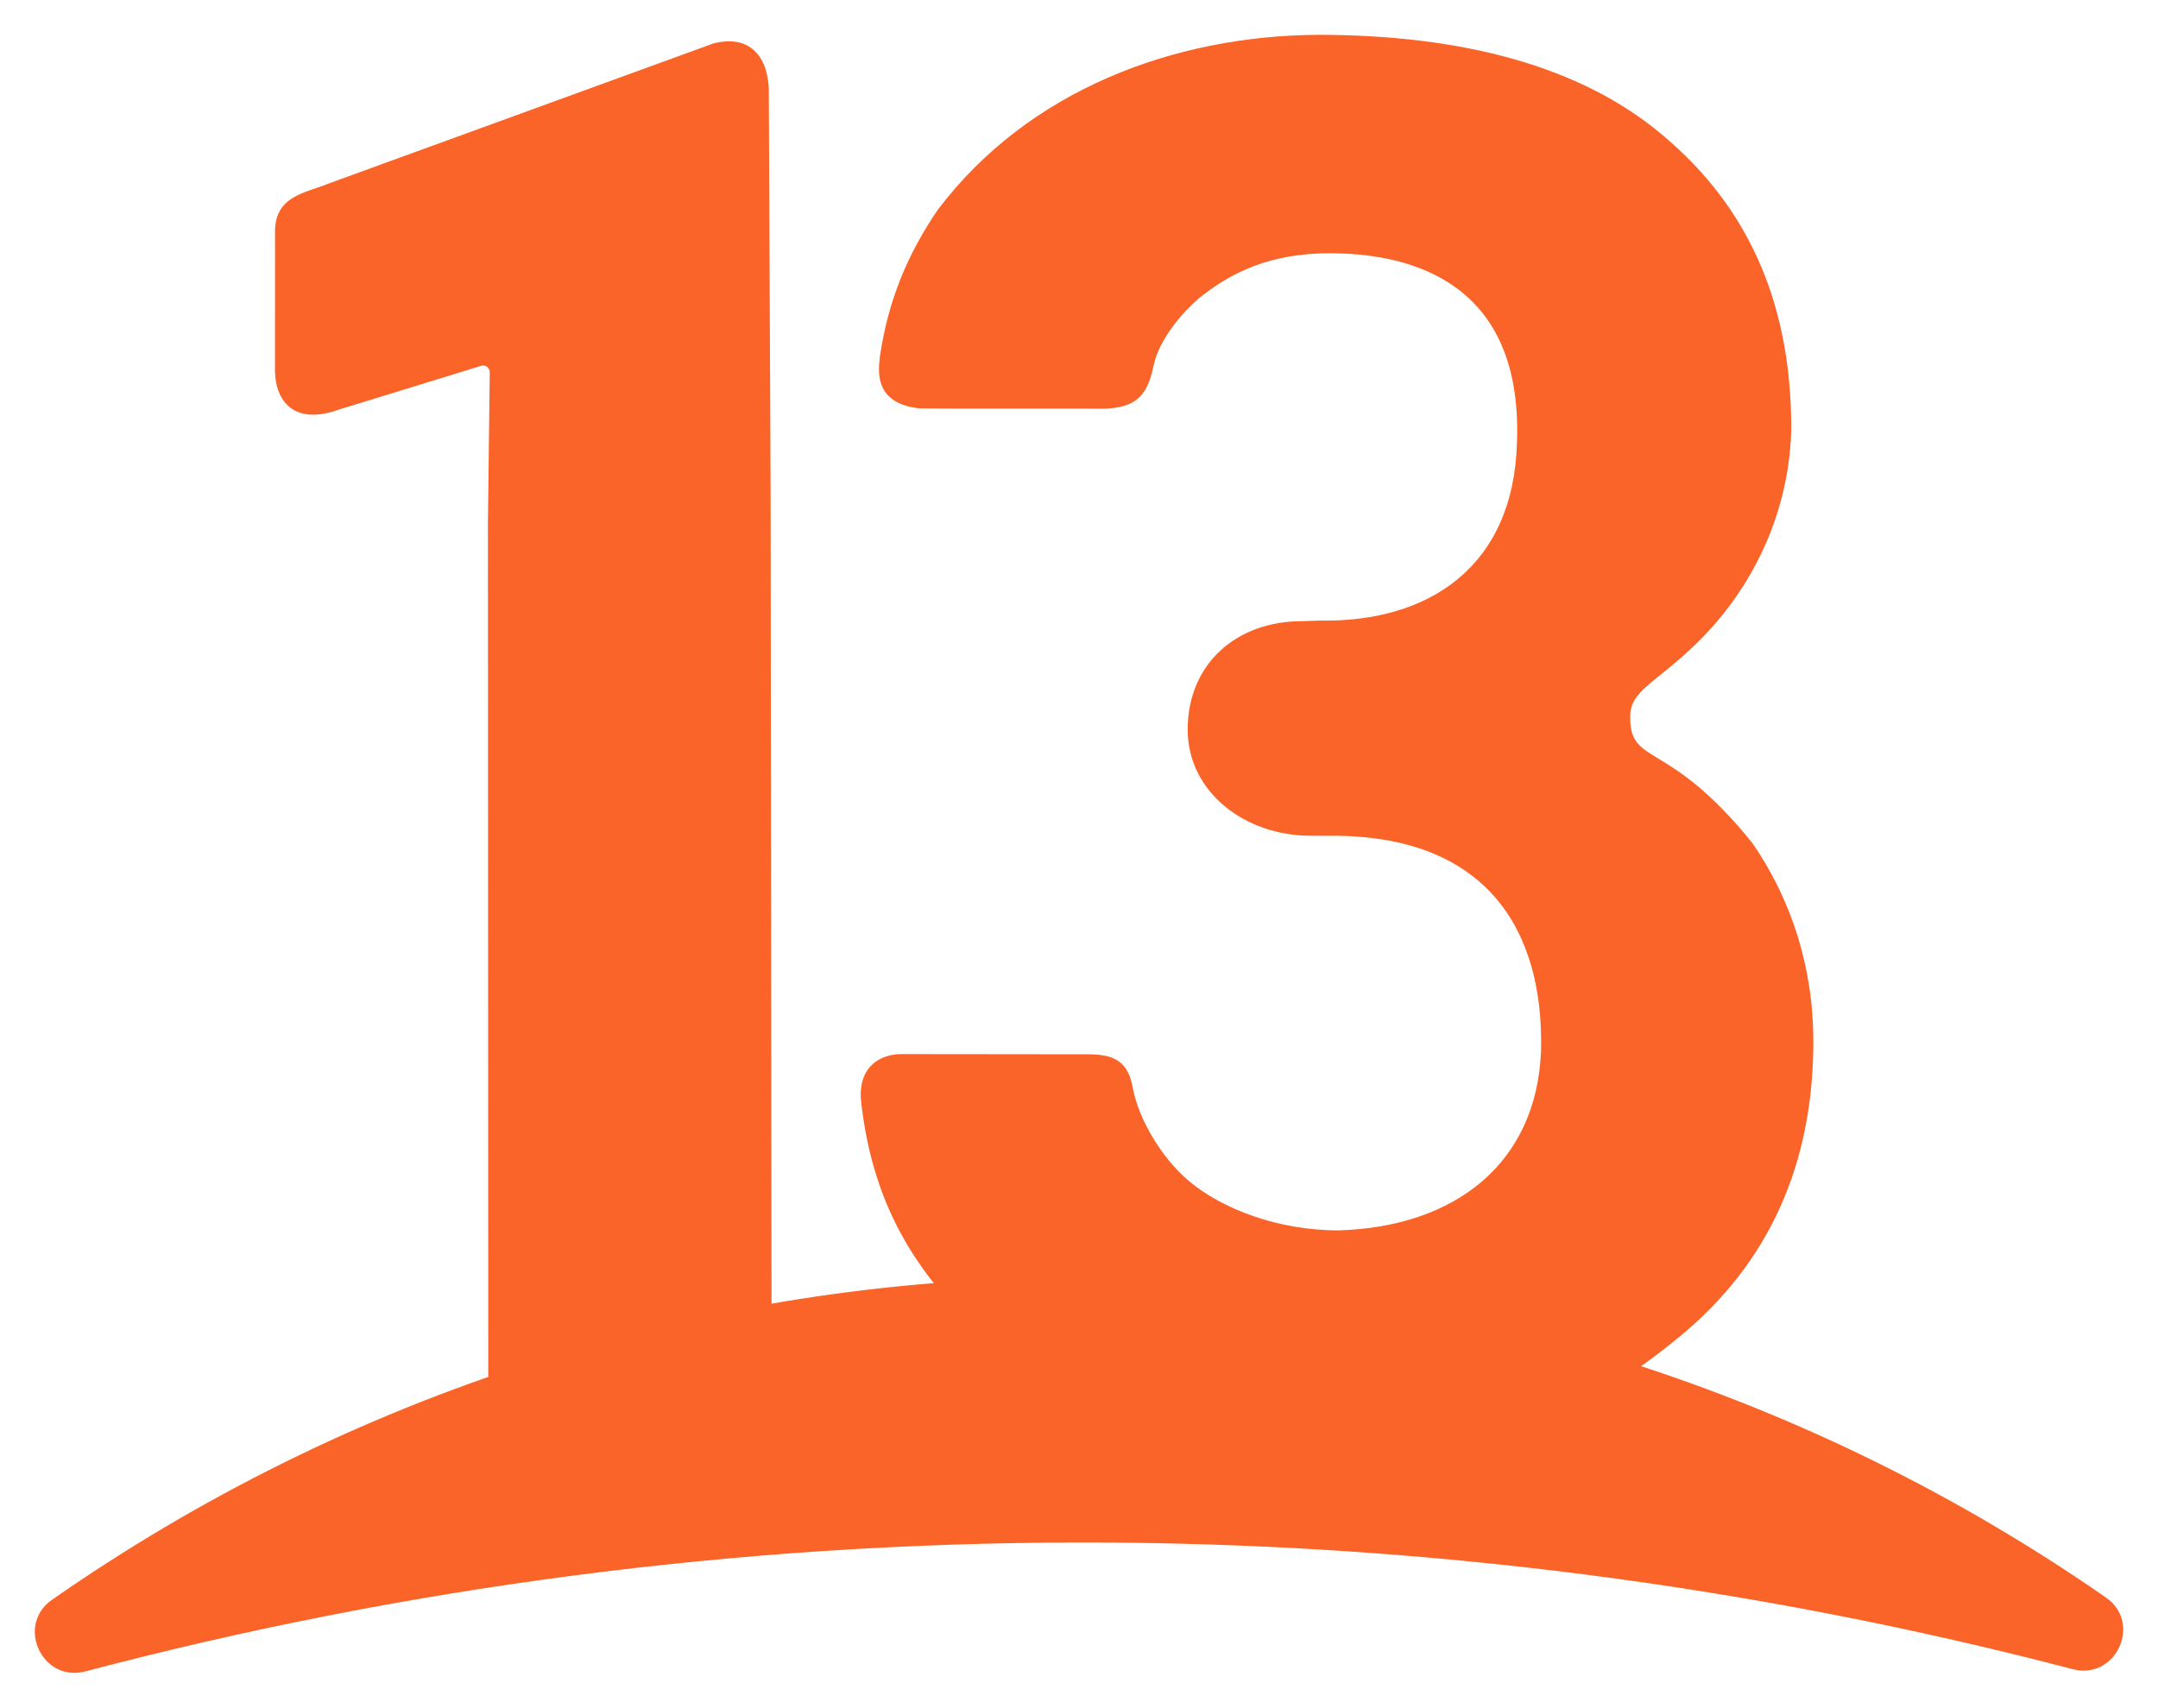
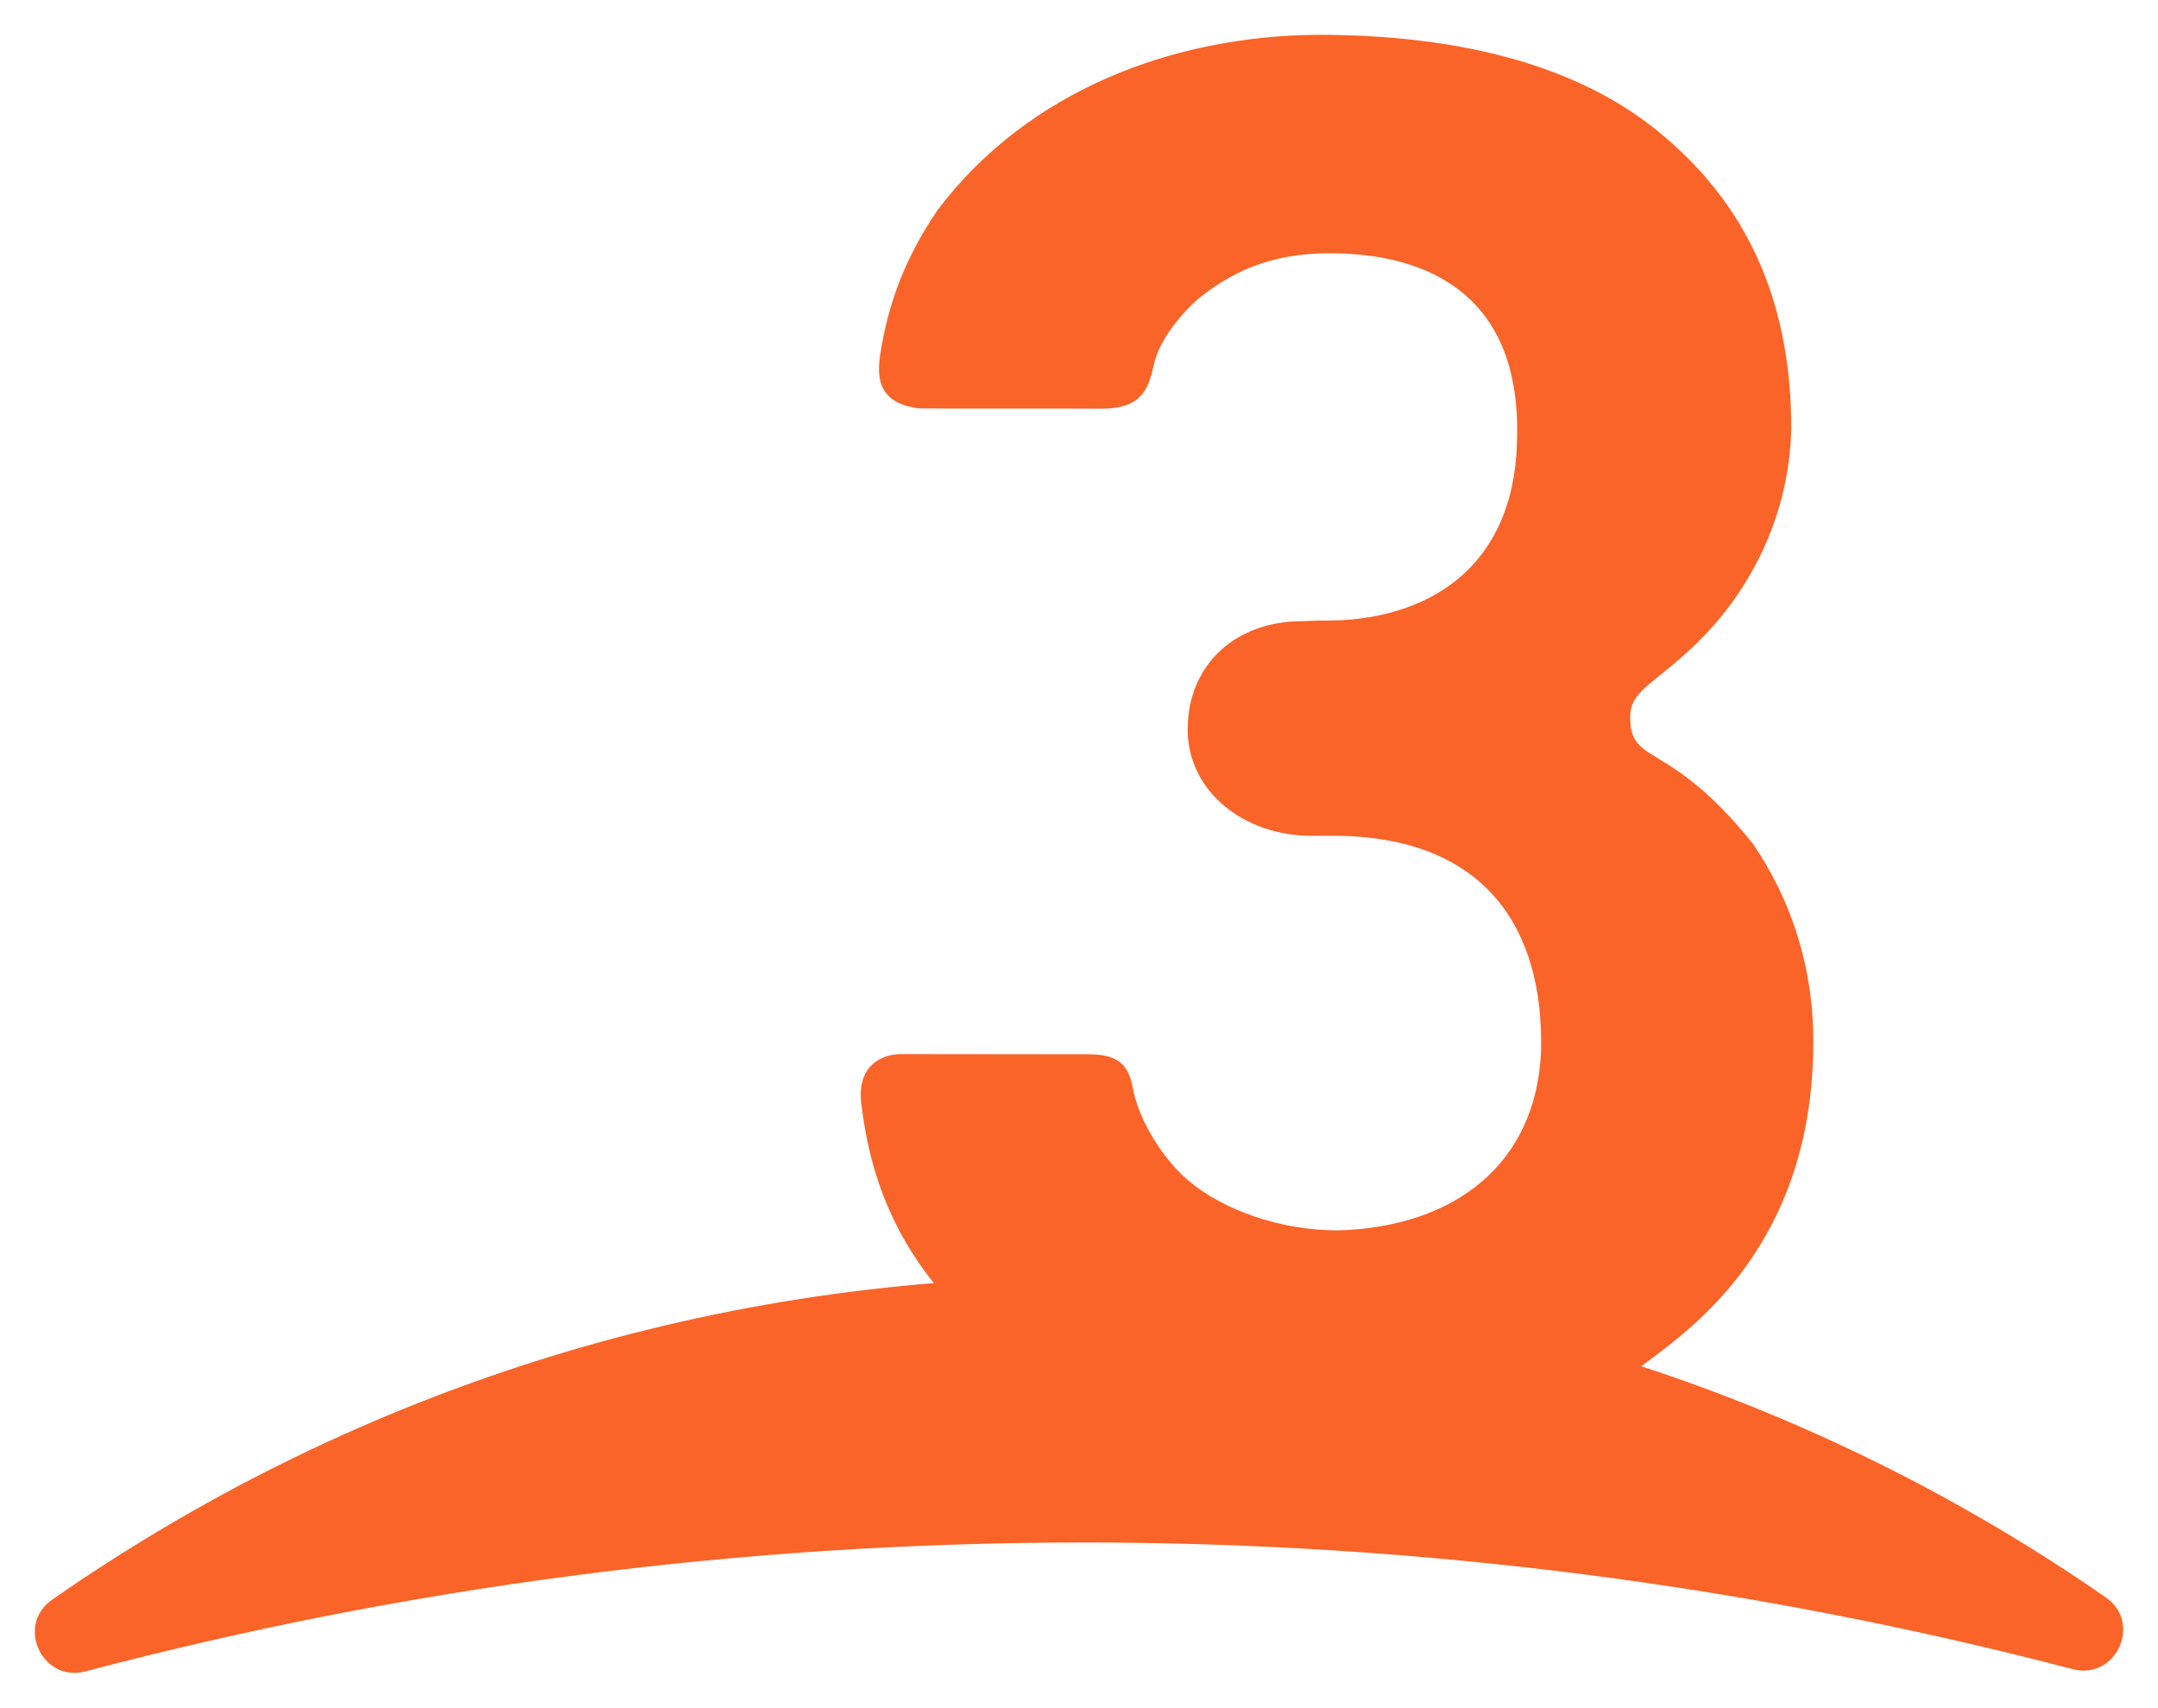
<svg xmlns="http://www.w3.org/2000/svg" xmlns:ns1="http://www.inkscape.org/namespaces/inkscape" xmlns:ns2="http://sodipodi.sourceforge.net/DTD/sodipodi-0.dtd" ns1:version="1.0 (4035a4fb49, 2020-05-01)" ns2:docname="C132018.svg" xml:space="preserve" enable-background="new 0 0 592.352 464.701" viewBox="0 0 620 490.7" height="490.7" width="620" y="0px" x="0px" id="Capa_1" version="1.1">
  <defs id="defs13" />
  <ns2:namedview ns1:current-layer="g8" ns1:window-maximized="1" ns1:window-y="-8" ns1:window-x="-8" ns1:cy="397.55627" ns1:cx="197.47643" ns1:zoom="0.70710678" showgrid="false" id="namedview11" ns1:window-height="1017" ns1:window-width="1920" ns1:pageshadow="2" ns1:pageopacity="0" guidetolerance="10" gridtolerance="10" objecttolerance="10" borderopacity="1" bordercolor="#666666" pagecolor="#ffffff" ns1:document-rotation="0" />
  <g style="fill:#fa6428;fill-opacity:1" id="g8" transform="translate(-8.529,-1.812)">
-     <path style="opacity:1;fill:#fa6428;fill-opacity:1;stroke-width:1.013" id="path2" d="M 229.932,145.525 229.408,26.979 C 228.733,16.561 222.75,11.978 213.579,14.263 L 103.015,54.522 c -6.192,2.637 -15.411,3.356 -15.47,13.66 l -0.011,40.418 c 0.191,8.251 5.294,15.634 18.433,10.88 L 146.769,106.931 c 1.219,-0.377 2.463,0.53 2.468,1.821 l -0.522,43.175 0.097,248.199 c 0.007,6.499 6.048,11.641 12.547,11.634 l 57.089,-7.145 c 6.507,-0.007 11.772,-5.277 11.765,-11.79 z" fill="#00A4FF" ns2:nodetypes="ccccccccccccccc" />
    <path style="opacity:1;fill:#fa6428;fill-opacity:1;stroke-width:1.013" id="path4" d="m 523.17,125.209 c -0.777,28.143 -14.457,49.032 -27.019,61.293 -12.29,11.955 -19.174,13.604 -19.258,21.167 -0.161,14.525 10.812,6.126 35.179,36.499 11,16.046 17.456,35.325 17.436,57.063 -0.042,35.059 -12.659,63.407 -38.314,84.573 -25.392,20.951 -61.105,40.255 -102.572,40.21 -38.888,-0.043 -69.304,-16.471 -94.129,-37.136 -21.399,-18.916 -34.947,-38.949 -38.529,-70.205 -1.089,-9.096 4.034,-13.627 10.988,-13.971 l 54.194,0.057 c 7.471,0.005 11.463,2.022 12.811,9.524 1.659,9.193 8.446,20.369 15.992,26.754 9.781,8.285 25.933,14.319 43.088,14.33 33.586,-0.998 56.867,-19.222 58.23,-51.384 0.939,-35.168 -15.881,-62.323 -60.662,-62.012 l -5.579,-0.005 c -18.822,-0.025 -35.288,-12.555 -35.27,-30.561 0.017,-18.827 14.009,-31.116 32.841,-31.097 l 5.124,-0.174 c 31.003,0.577 55.749,-15.208 56.645,-51.368 1.75,-48.945 -34.974,-54.027 -53.191,-54.18 -18.217,-0.152 -29.584,5.953 -38.436,13.134 -4.273,3.73 -11.147,11.426 -12.771,19.093 -1.57,7.463 -4.018,12.504 -15.128,12.433 -11.111,-0.072 -45.037,0.033 -52.112,-0.082 -13.085,-1.403 -11.906,-10.65 -11.374,-15.055 2.358,-15.824 7.76,-29.038 16.604,-42.021 26.105,-34.499 67.975,-50.021 109.322,-50.276 41.138,0.045 75.321,8.891 98.863,28.781 26.109,21.807 37.069,50.462 37.028,84.616" fill="#ffa100" ns2:nodetypes="ccscccccccccccccccccczcczcccccc" />
    <path style="fill:#fa6428;fill-opacity:1;stroke-width:1.013" id="path6" d="m 318.498,445.045 c 98.67,-0.106 194.354,12.559 285.532,36.401 12.403,3.25 20.067,-13.293 9.53,-20.599 -83.747,-58.126 -185.474,-92.147 -295.147,-92.019 -109.669,0.111 -211.317,34.366 -294.939,92.677 -10.516,7.34 -2.815,23.849 9.577,20.584 91.121,-24.051 186.785,-36.93 285.446,-37.045" fill="#FF4500" />
  </g>
</svg>